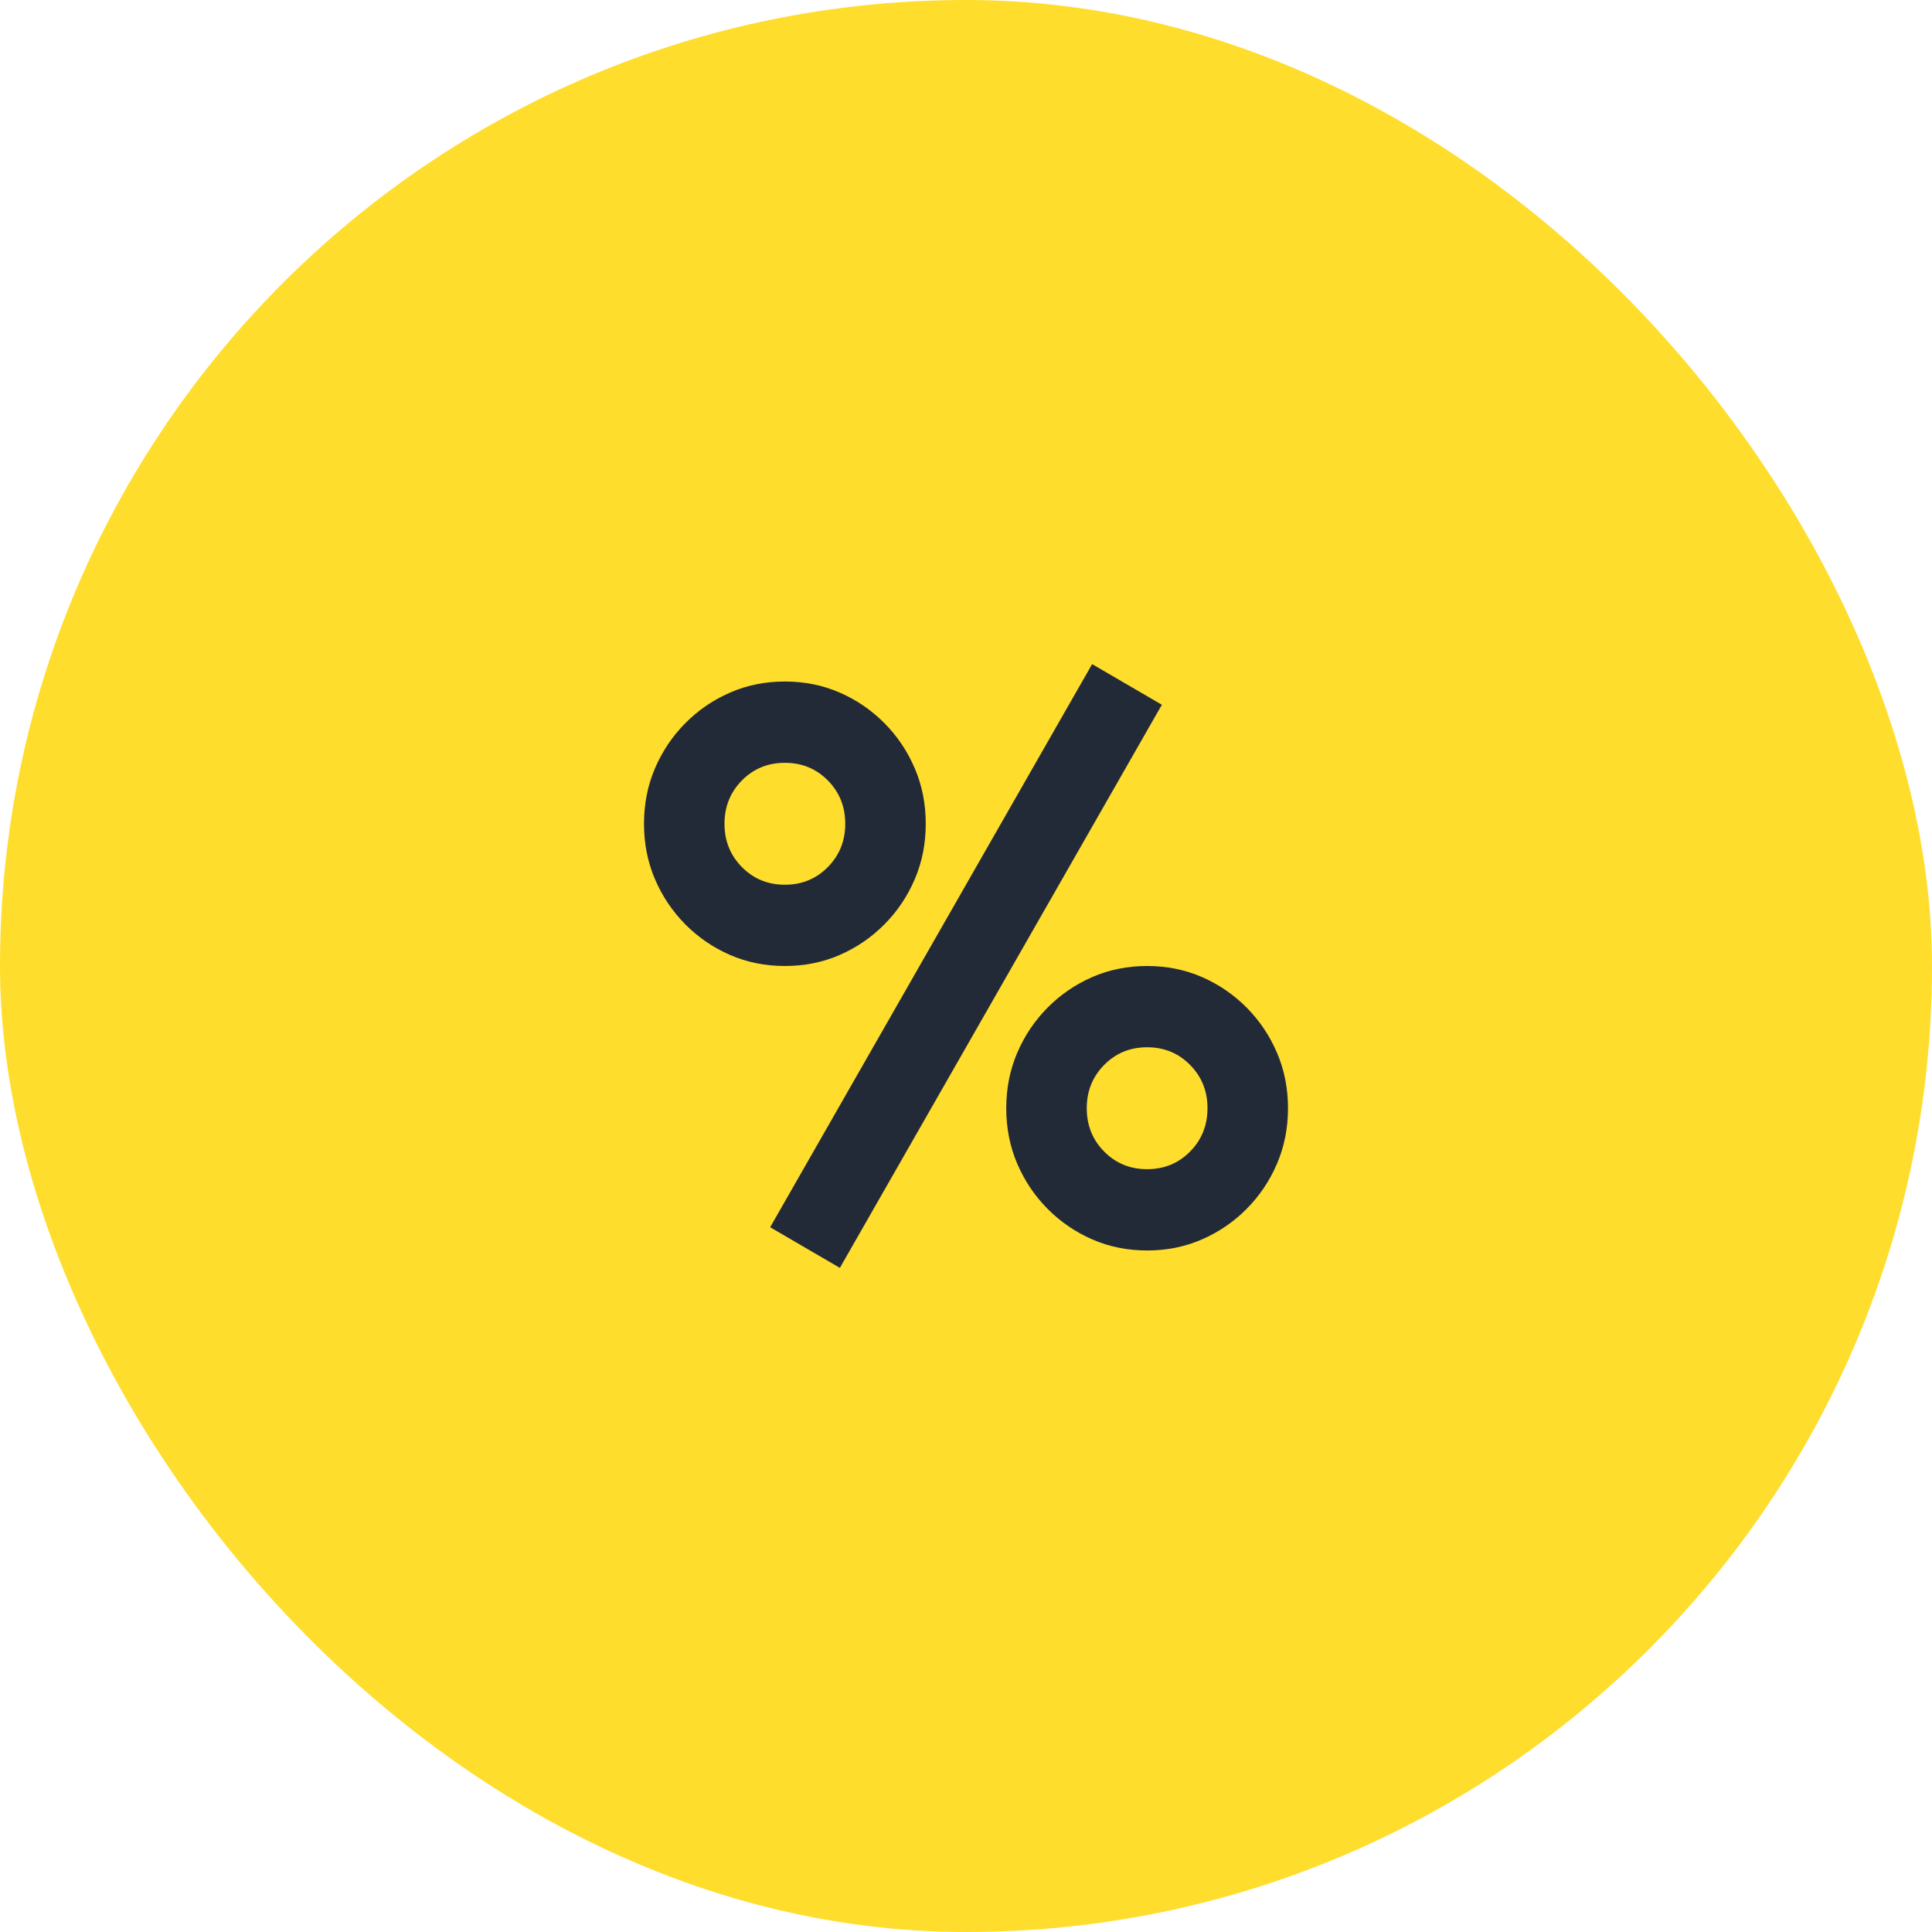
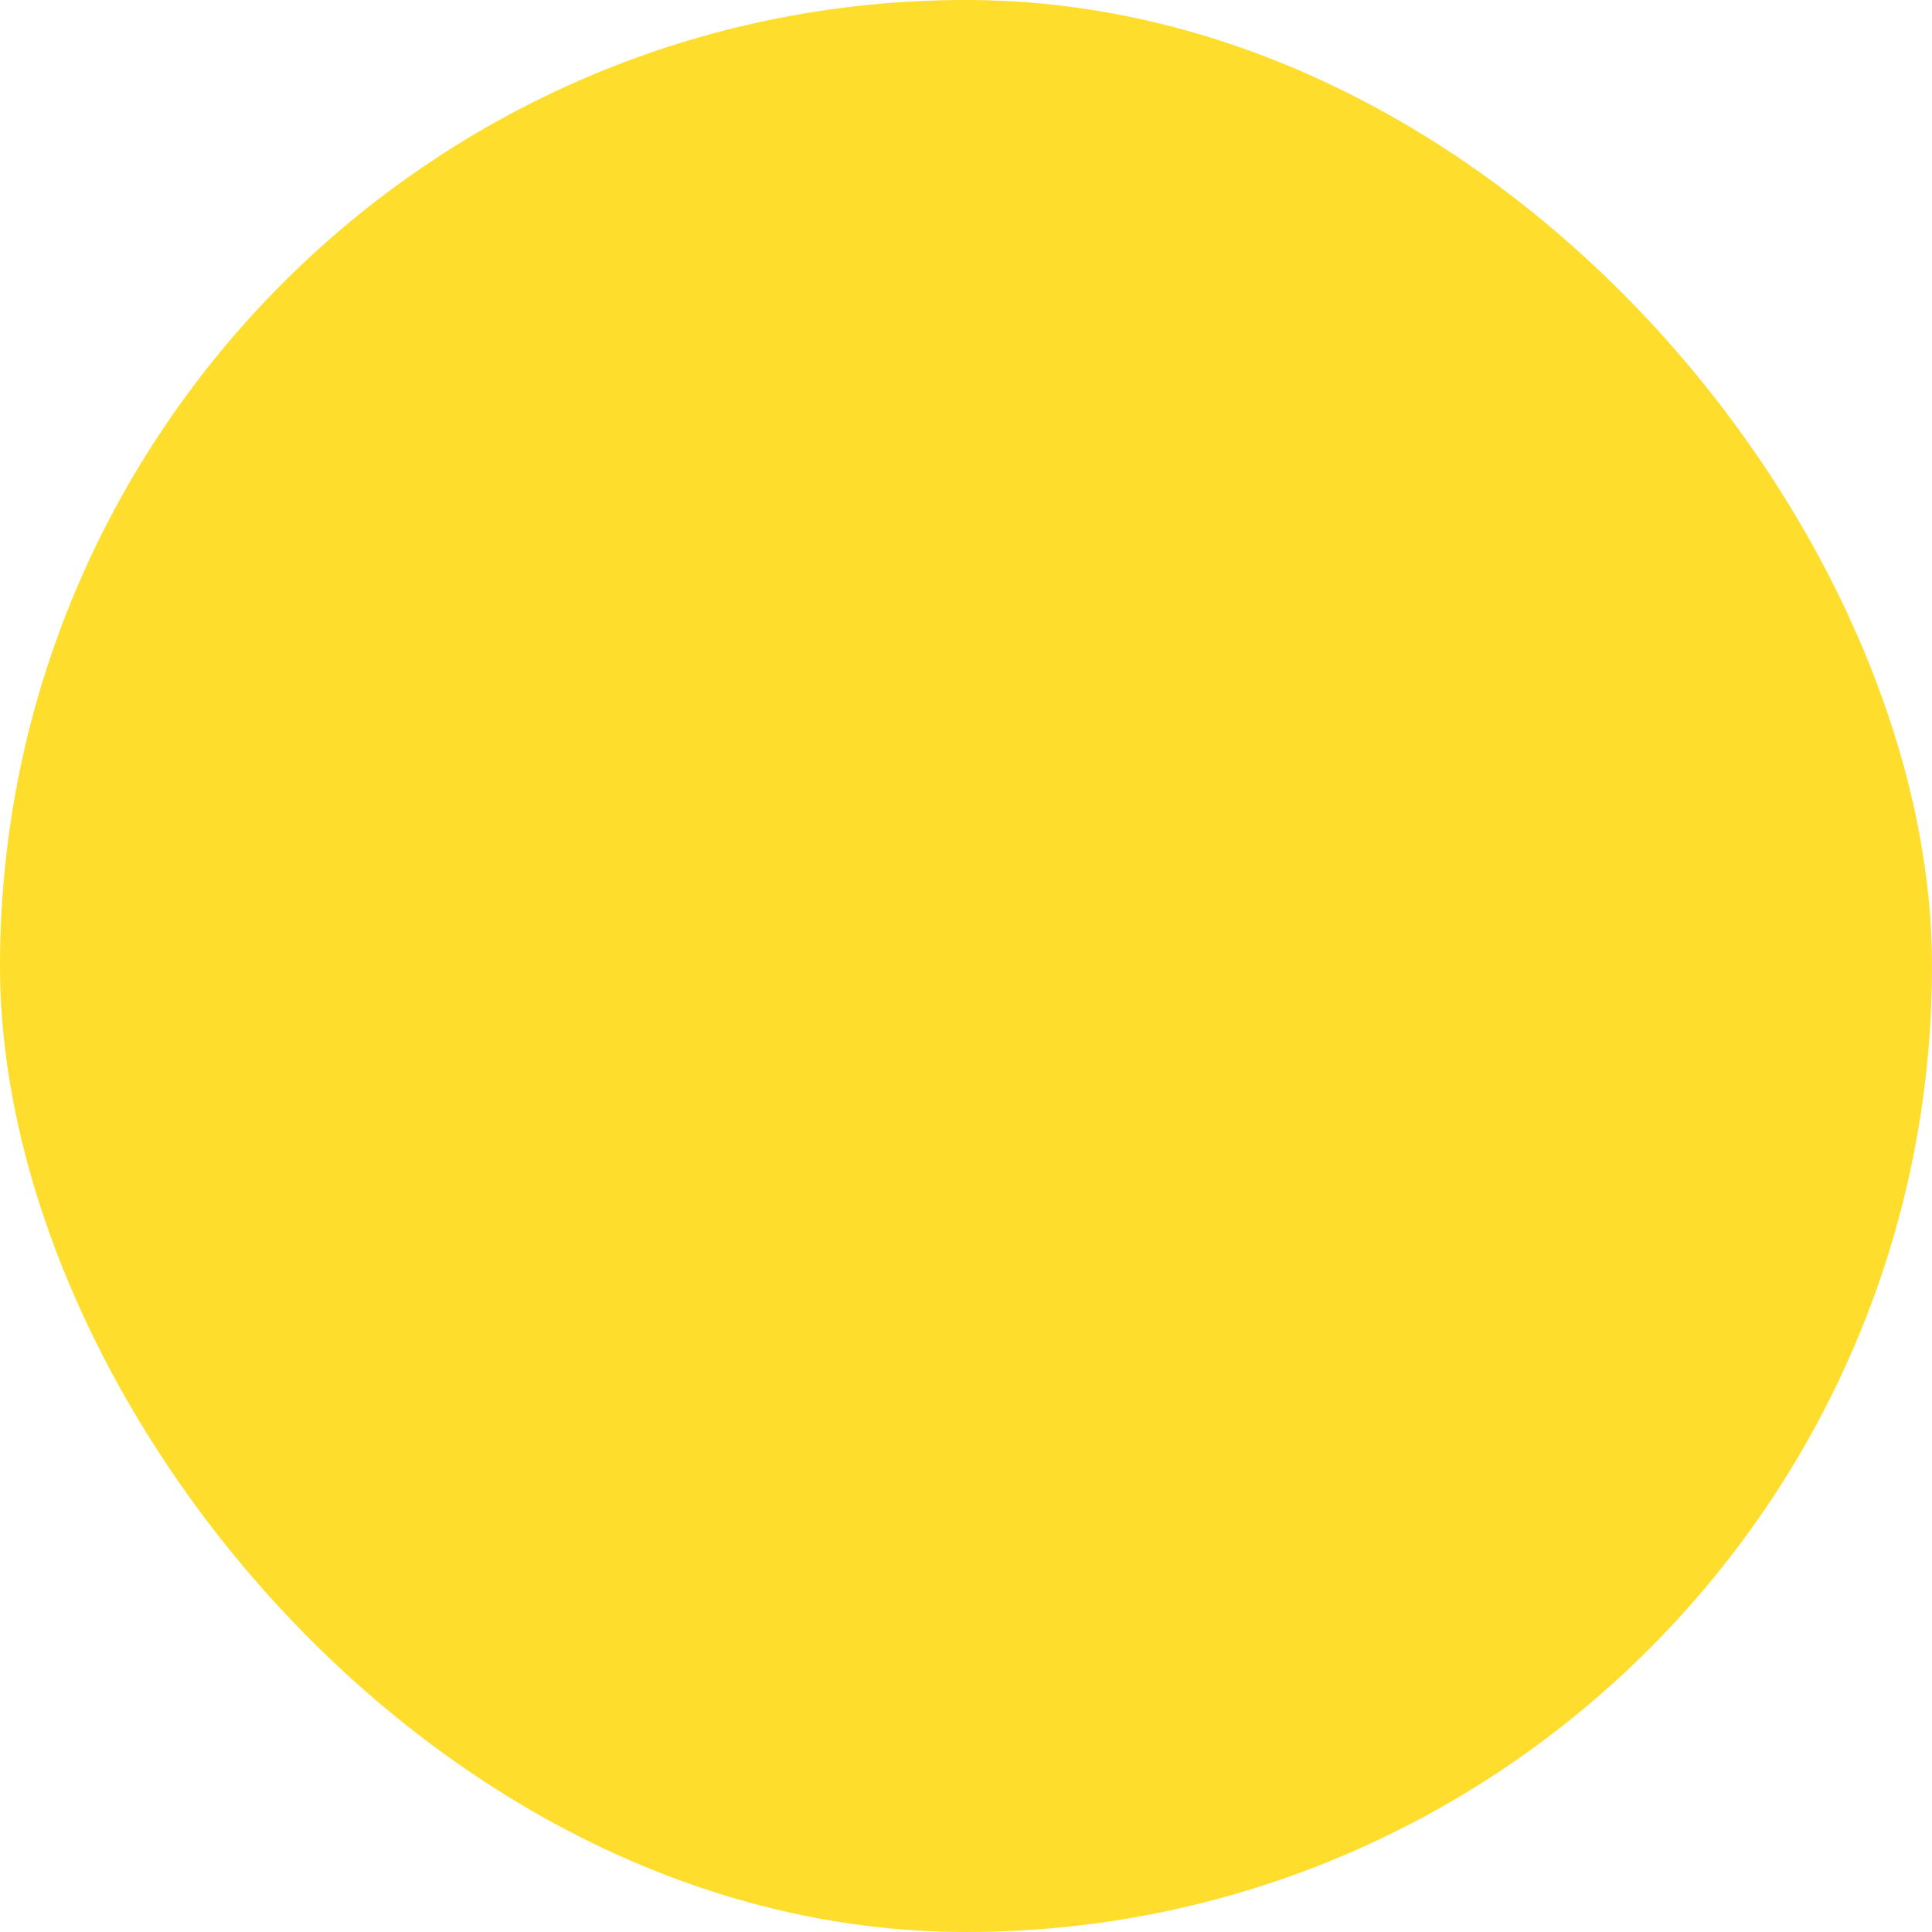
<svg xmlns="http://www.w3.org/2000/svg" width="60" height="60" viewBox="0 0 60 60" fill="none">
  <rect width="60" height="60" rx="30" fill="#FFDD2D" />
-   <path fill-rule="evenodd" clip-rule="evenodd" d="M33.917 20.625L36.083 21.887L26.083 39.375L23.918 38.113L33.917 20.625ZM35.625 30C36.237 30 36.805 30.115 37.33 30.344C37.856 30.574 38.318 30.891 38.718 31.294C39.118 31.698 39.432 32.165 39.659 32.696C39.886 33.226 40 33.8 40 34.417C40 35.035 39.886 35.609 39.659 36.139C39.432 36.669 39.118 37.137 38.718 37.54C38.318 37.944 37.856 38.261 37.33 38.49C36.805 38.72 36.237 38.835 35.625 38.835C35.013 38.835 34.445 38.72 33.92 38.49C33.394 38.261 32.932 37.944 32.532 37.54C32.132 37.137 31.818 36.669 31.591 36.139C31.364 35.609 31.25 35.035 31.25 34.417C31.25 33.8 31.364 33.226 31.591 32.696C31.818 32.165 32.132 31.698 32.532 31.294C32.932 30.891 33.394 30.574 33.92 30.344C34.445 30.115 35.013 30 35.625 30ZM35.625 32.524C35.097 32.524 34.653 32.706 34.292 33.071C33.931 33.436 33.75 33.884 33.75 34.417C33.75 34.95 33.931 35.399 34.292 35.764C34.653 36.128 35.097 36.31 35.625 36.31C36.153 36.31 36.597 36.128 36.958 35.764C37.319 35.399 37.5 34.95 37.5 34.417C37.5 33.884 37.319 33.436 36.958 33.071C36.597 32.706 36.153 32.524 35.625 32.524ZM24.375 21.165C24.987 21.165 25.555 21.28 26.08 21.51C26.606 21.739 27.068 22.056 27.468 22.46C27.868 22.863 28.182 23.331 28.409 23.861C28.636 24.391 28.75 24.965 28.75 25.583C28.75 26.2 28.636 26.774 28.409 27.305C28.182 27.835 27.868 28.302 27.468 28.706C27.068 29.109 26.606 29.426 26.08 29.656C25.555 29.885 24.987 30 24.375 30C23.763 30 23.195 29.885 22.67 29.656C22.144 29.426 21.682 29.109 21.282 28.706C20.882 28.302 20.568 27.835 20.341 27.305C20.114 26.774 20 26.2 20 25.583C20 24.965 20.114 24.391 20.341 23.861C20.568 23.331 20.882 22.863 21.282 22.46C21.682 22.056 22.144 21.739 22.67 21.51C23.195 21.28 23.763 21.165 24.375 21.165ZM24.375 23.69C23.847 23.69 23.403 23.872 23.042 24.236C22.681 24.601 22.5 25.05 22.5 25.583C22.5 26.116 22.681 26.564 23.042 26.929C23.403 27.294 23.847 27.476 24.375 27.476C24.903 27.476 25.347 27.294 25.708 26.929C26.069 26.564 26.25 26.116 26.25 25.583C26.25 25.05 26.069 24.601 25.708 24.236C25.347 23.872 24.903 23.69 24.375 23.69Z" fill="#222A37" />
</svg>